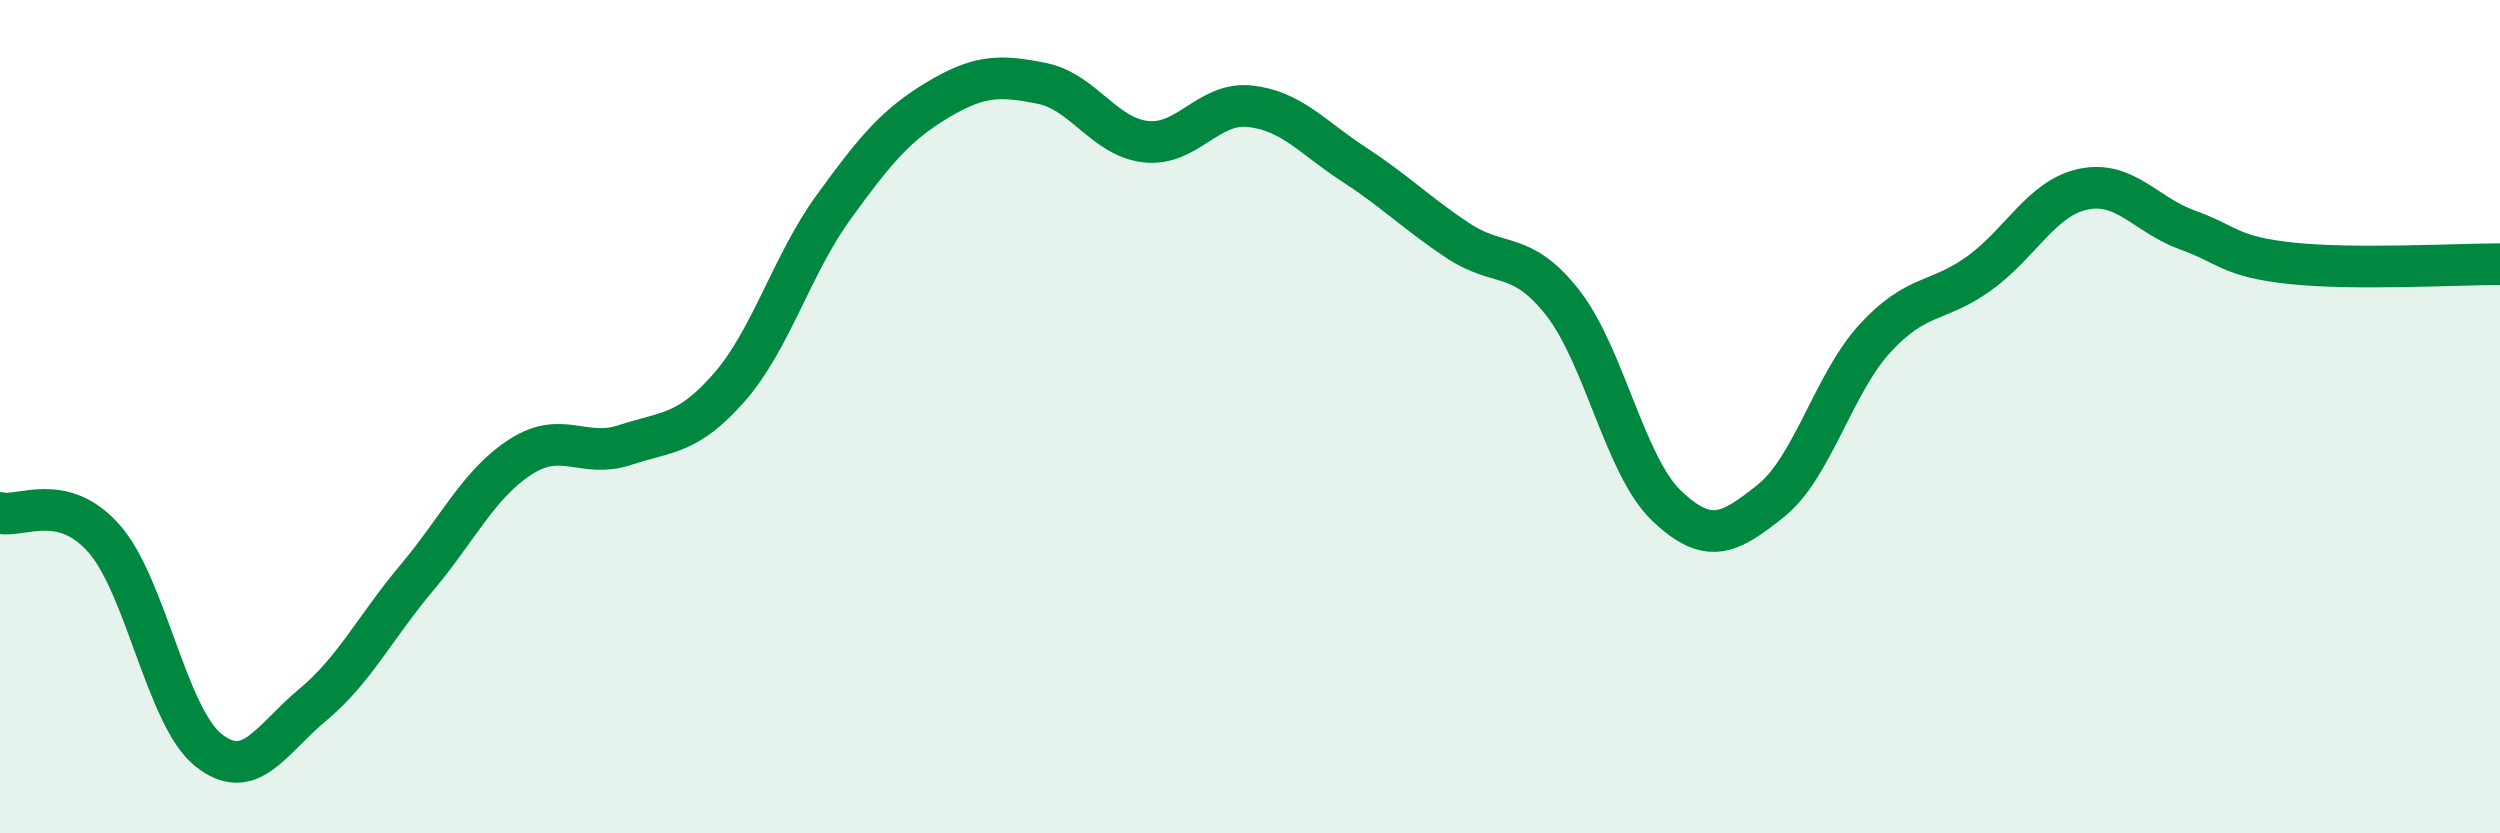
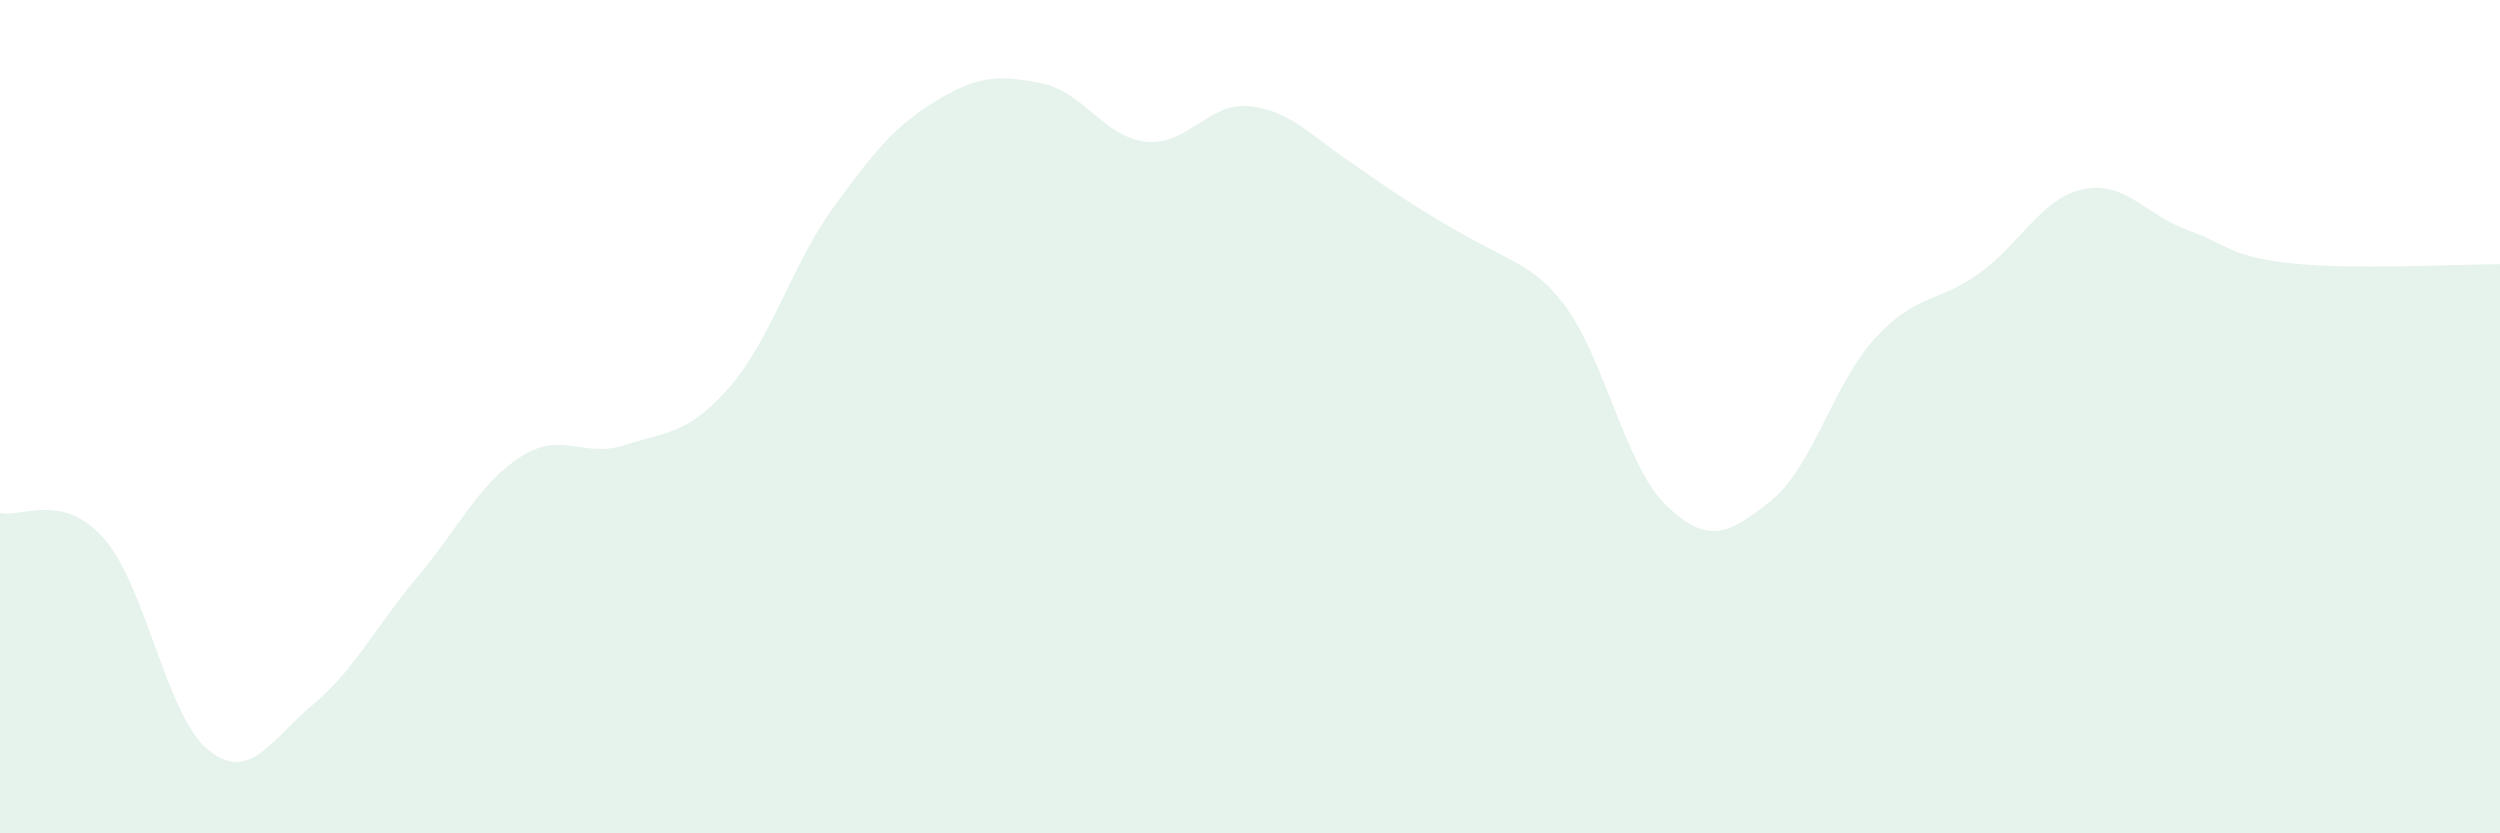
<svg xmlns="http://www.w3.org/2000/svg" width="60" height="20" viewBox="0 0 60 20">
-   <path d="M 0,12.31 C 0.5,12.43 1.5,11.79 2.5,12.93 C 3.5,14.07 4,17.2 5,18 C 6,18.8 6.5,17.75 7.5,16.92 C 8.5,16.09 9,15.06 10,13.87 C 11,12.68 11.5,11.6 12.5,10.96 C 13.5,10.32 14,11.01 15,10.68 C 16,10.35 16.5,10.44 17.5,9.3 C 18.5,8.16 19,6.36 20,4.98 C 21,3.6 21.5,3 22.5,2.4 C 23.5,1.8 24,1.8 25,2 C 26,2.2 26.5,3.29 27.5,3.4 C 28.5,3.51 29,2.44 30,2.55 C 31,2.66 31.5,3.3 32.5,3.95 C 33.5,4.6 34,5.12 35,5.78 C 36,6.44 36.5,5.99 37.5,7.26 C 38.5,8.53 39,11.19 40,12.14 C 41,13.09 41.5,12.82 42.5,12.02 C 43.5,11.22 44,9.21 45,8.12 C 46,7.03 46.5,7.28 47.5,6.56 C 48.5,5.84 49,4.75 50,4.54 C 51,4.33 51.5,5.16 52.5,5.52 C 53.5,5.88 53.5,6.16 55,6.32 C 56.5,6.48 59,6.34 60,6.34L60 20L0 20Z" fill="#008740" opacity="0.1" stroke-linecap="round" stroke-linejoin="round" />
-   <path d="M 0,12.31 C 0.5,12.43 1.5,11.79 2.5,12.93 C 3.5,14.07 4,17.2 5,18 C 6,18.8 6.5,17.75 7.5,16.92 C 8.5,16.09 9,15.06 10,13.87 C 11,12.68 11.5,11.6 12.5,10.96 C 13.5,10.32 14,11.01 15,10.68 C 16,10.35 16.5,10.44 17.5,9.3 C 18.5,8.16 19,6.36 20,4.98 C 21,3.6 21.5,3 22.5,2.4 C 23.5,1.8 24,1.8 25,2 C 26,2.2 26.5,3.29 27.5,3.4 C 28.5,3.51 29,2.44 30,2.55 C 31,2.66 31.5,3.3 32.5,3.95 C 33.5,4.6 34,5.12 35,5.78 C 36,6.44 36.5,5.99 37.5,7.26 C 38.5,8.53 39,11.19 40,12.14 C 41,13.09 41.5,12.82 42.5,12.02 C 43.5,11.22 44,9.21 45,8.12 C 46,7.03 46.5,7.28 47.5,6.56 C 48.5,5.84 49,4.75 50,4.54 C 51,4.33 51.5,5.16 52.5,5.52 C 53.5,5.88 53.5,6.16 55,6.32 C 56.5,6.48 59,6.34 60,6.34" stroke="#008740" stroke-width="1" fill="none" stroke-linecap="round" stroke-linejoin="round" />
+   <path d="M 0,12.31 C 0.5,12.43 1.5,11.79 2.5,12.93 C 3.5,14.07 4,17.2 5,18 C 6,18.8 6.5,17.75 7.5,16.92 C 8.5,16.09 9,15.06 10,13.87 C 11,12.68 11.5,11.6 12.5,10.96 C 13.5,10.32 14,11.01 15,10.68 C 16,10.35 16.5,10.44 17.5,9.3 C 18.5,8.16 19,6.36 20,4.98 C 21,3.6 21.5,3 22.5,2.4 C 23.5,1.8 24,1.8 25,2 C 26,2.2 26.5,3.29 27.5,3.4 C 28.5,3.51 29,2.44 30,2.55 C 31,2.66 31.5,3.3 32.5,3.95 C 36,6.44 36.5,5.99 37.5,7.26 C 38.5,8.53 39,11.19 40,12.14 C 41,13.09 41.5,12.82 42.5,12.02 C 43.5,11.22 44,9.21 45,8.12 C 46,7.03 46.5,7.28 47.5,6.56 C 48.5,5.84 49,4.75 50,4.54 C 51,4.33 51.5,5.16 52.5,5.52 C 53.5,5.88 53.5,6.16 55,6.32 C 56.5,6.48 59,6.34 60,6.34L60 20L0 20Z" fill="#008740" opacity="0.1" stroke-linecap="round" stroke-linejoin="round" />
</svg>